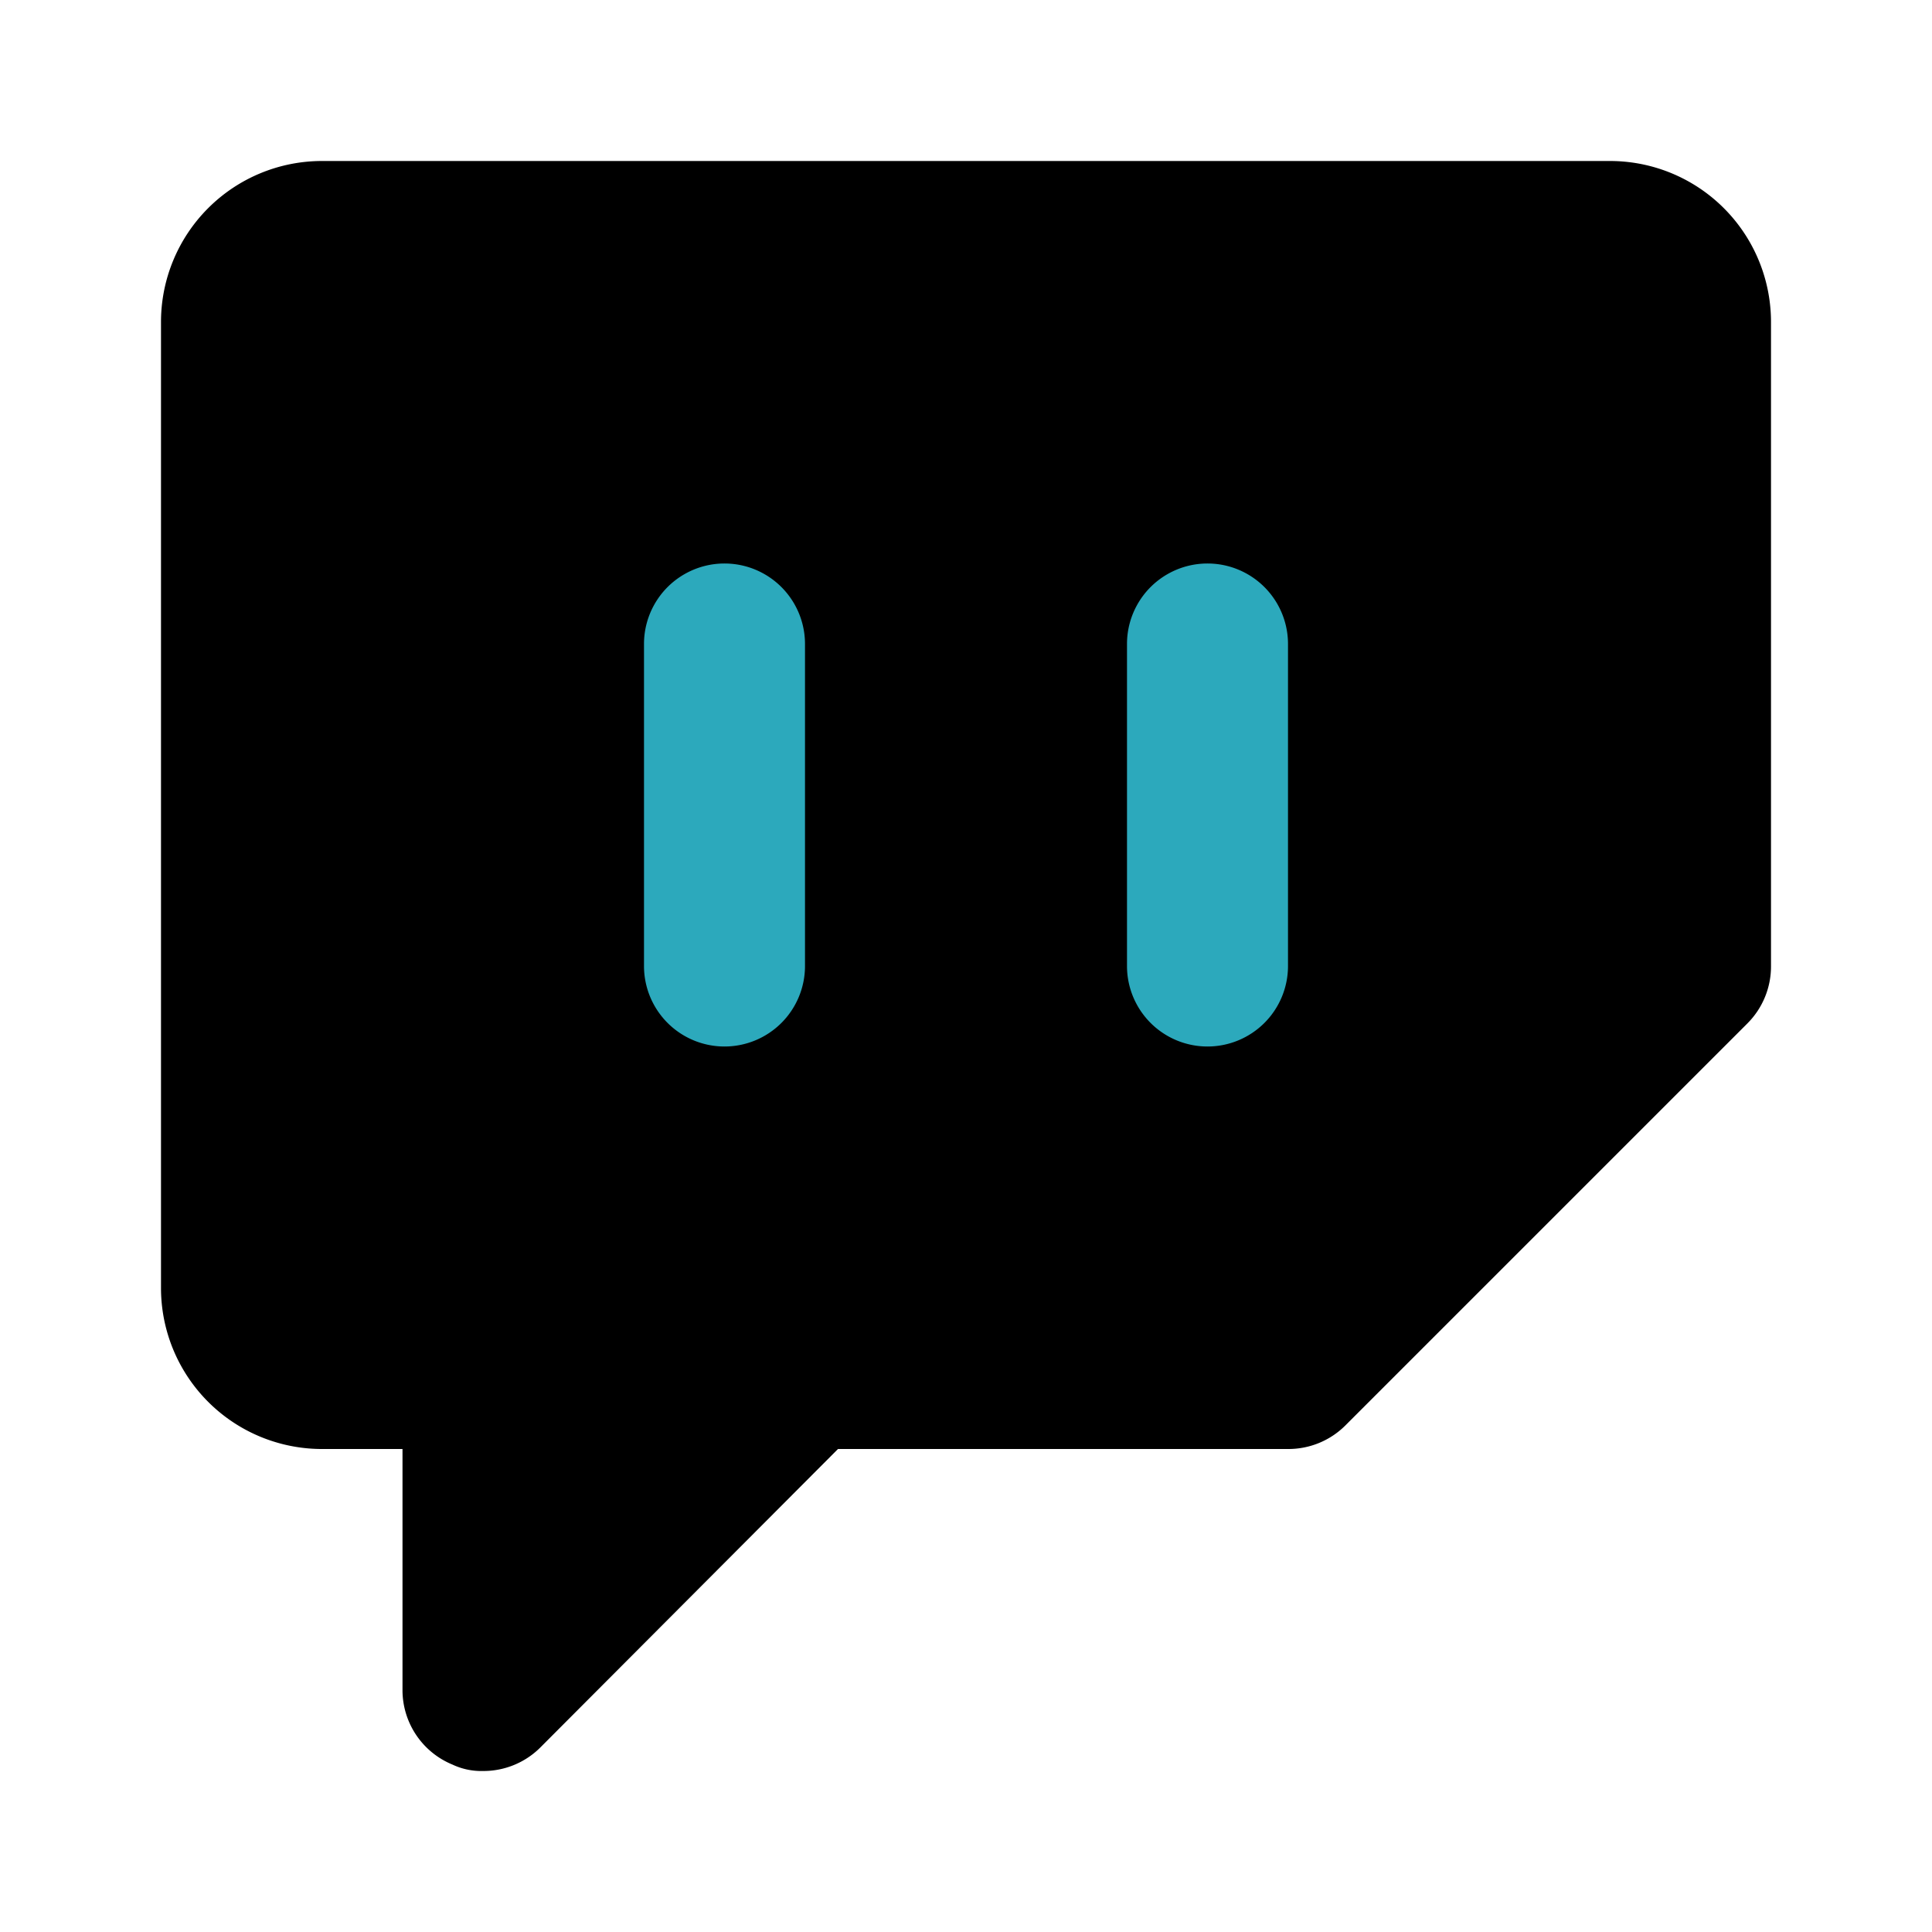
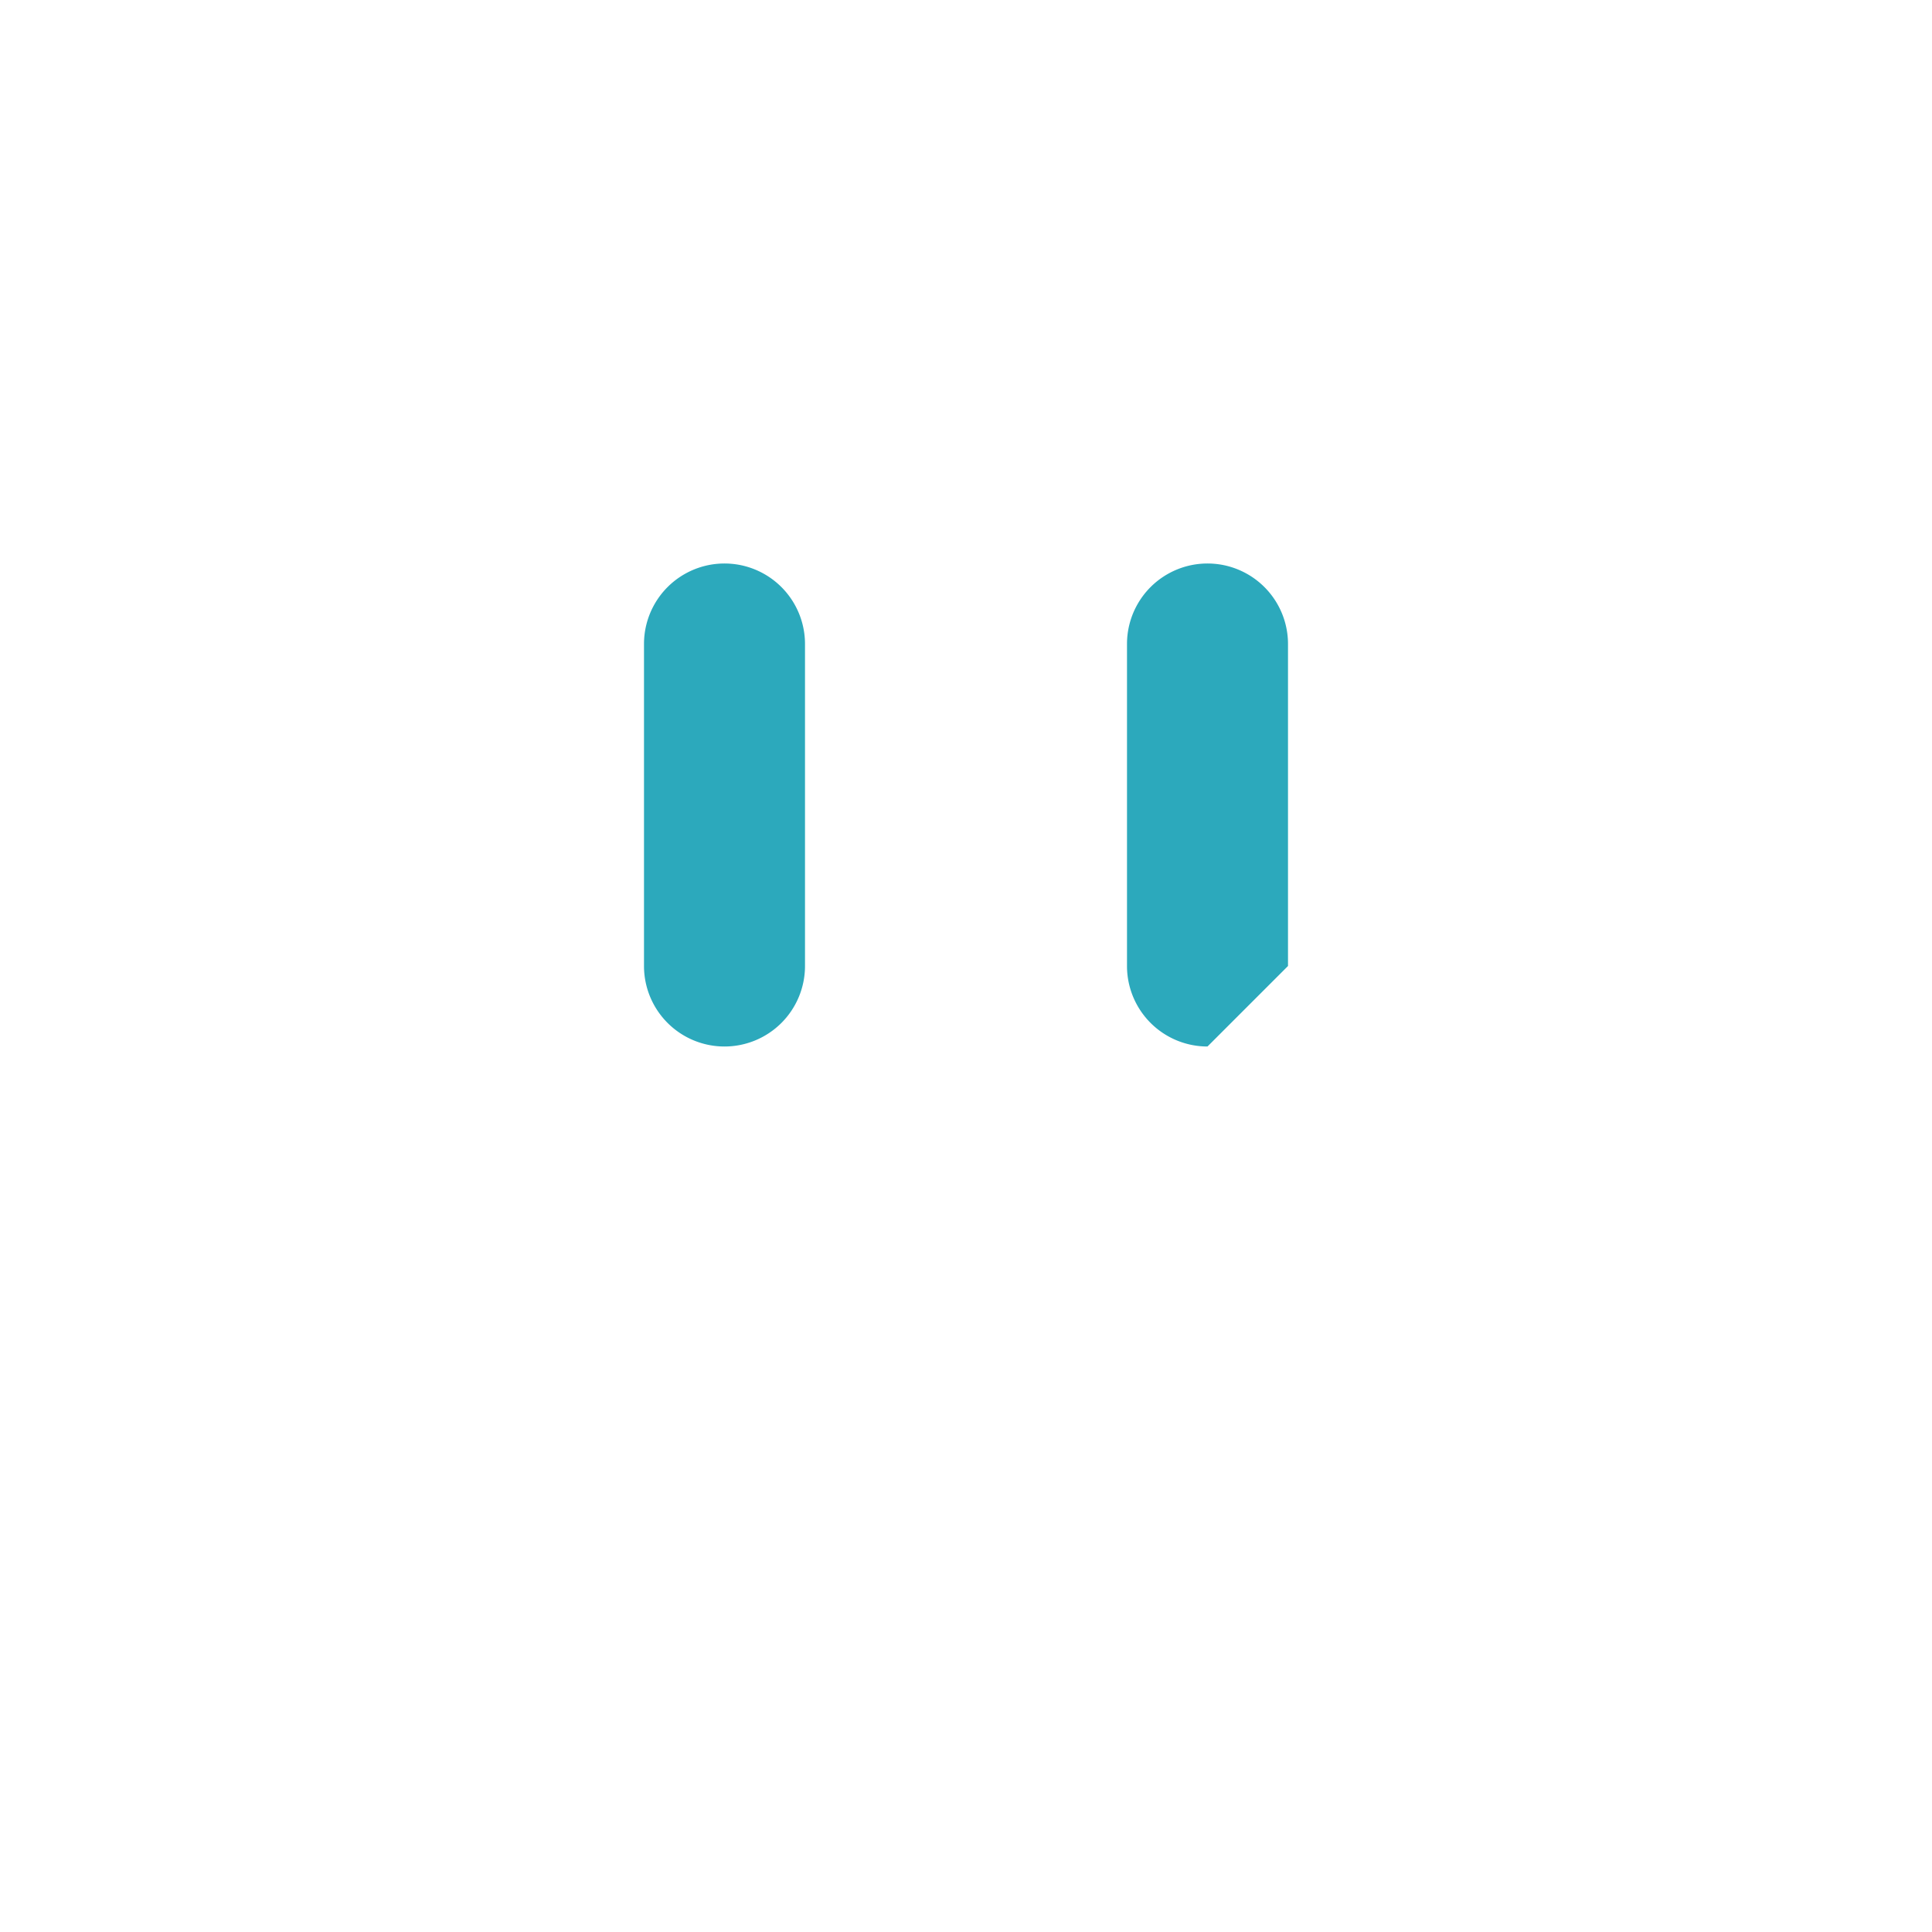
<svg xmlns="http://www.w3.org/2000/svg" fill="#000000" width="800px" height="800px" viewBox="0 0 24 24" id="twitch" data-name="Flat Color" class="icon flat-color">
-   <path id="primary" d="M20,2H4A2,2,0,0,0,2,4V16a2,2,0,0,0,2,2H5v3a1,1,0,0,0,.62.92A.84.84,0,0,0,6,22a1,1,0,0,0,.71-.29L10.41,18H16a1,1,0,0,0,.71-.29l5-5A1,1,0,0,0,22,12V4A2,2,0,0,0,20,2Z" style="fill: rgb(0, 0, 0);" />
-   <path id="secondary" d="M15,13a1,1,0,0,1-1-1V8a1,1,0,0,1,2,0v4A1,1,0,0,1,15,13ZM9,13a1,1,0,0,1-1-1V8a1,1,0,0,1,2,0v4A1,1,0,0,1,9,13Z" style="fill: rgb(44, 169, 188);" />
+   <path id="secondary" d="M15,13a1,1,0,0,1-1-1V8a1,1,0,0,1,2,0v4ZM9,13a1,1,0,0,1-1-1V8a1,1,0,0,1,2,0v4A1,1,0,0,1,9,13Z" style="fill: rgb(44, 169, 188);" />
</svg>